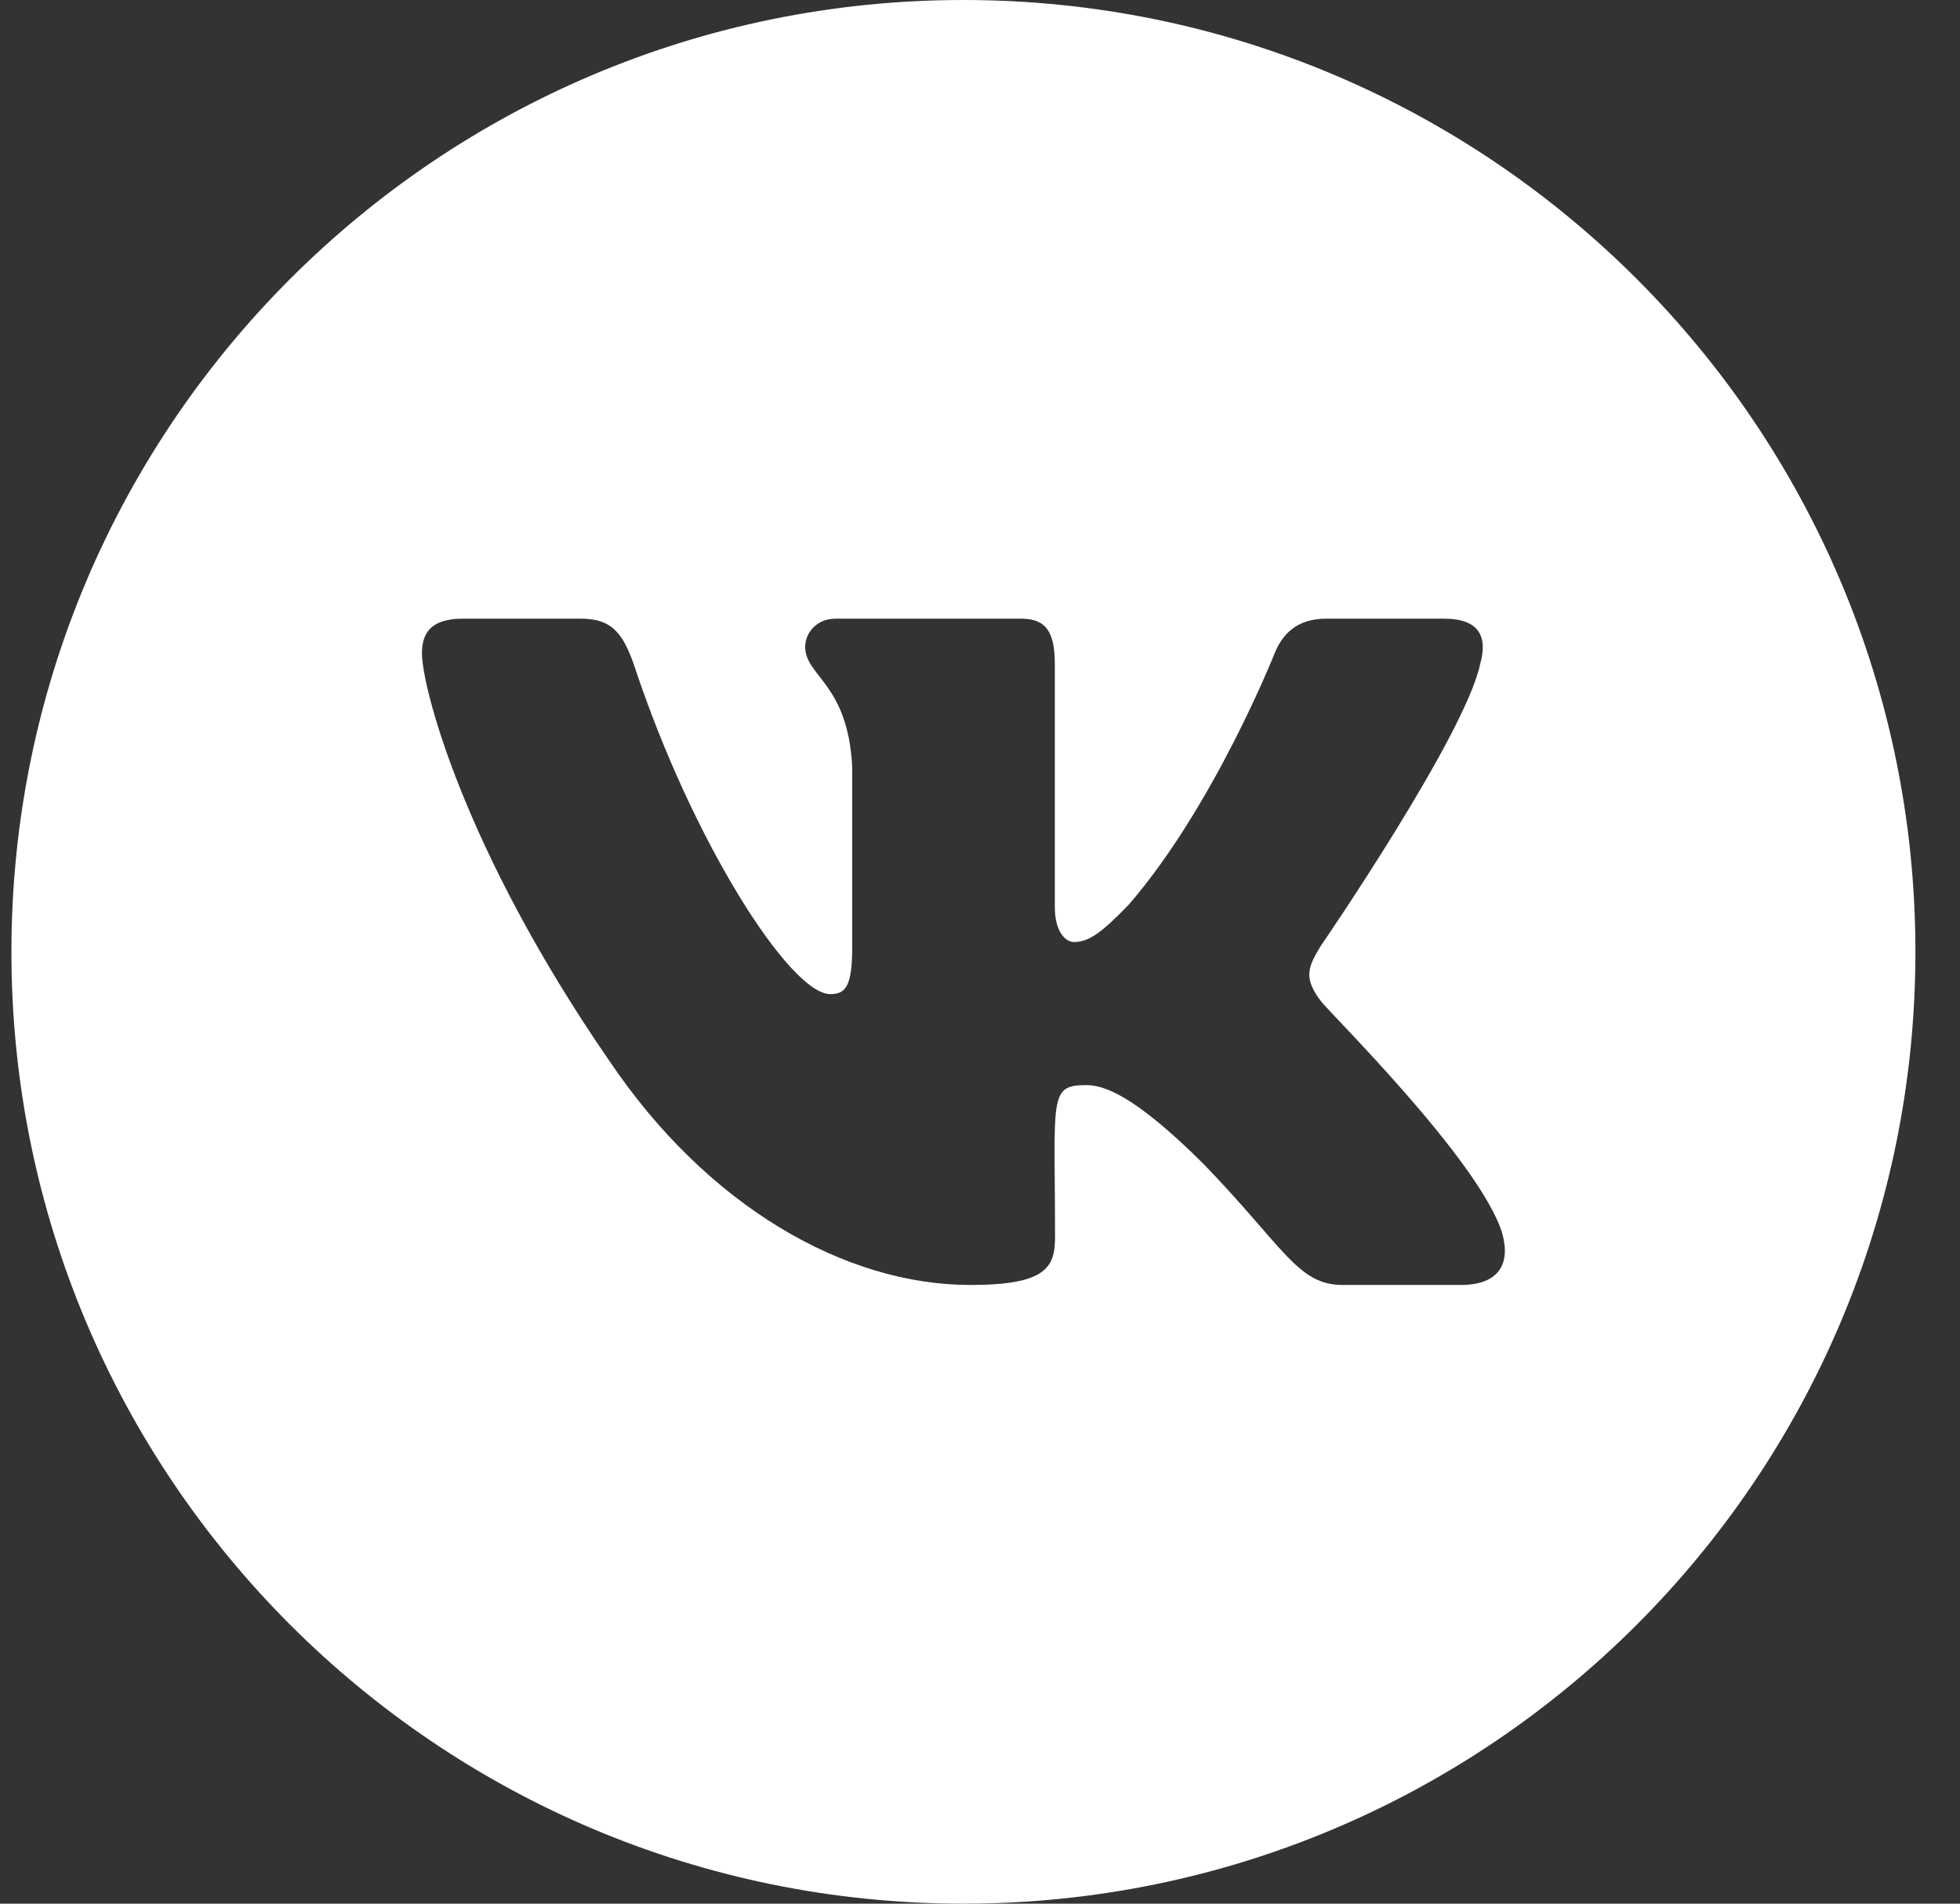
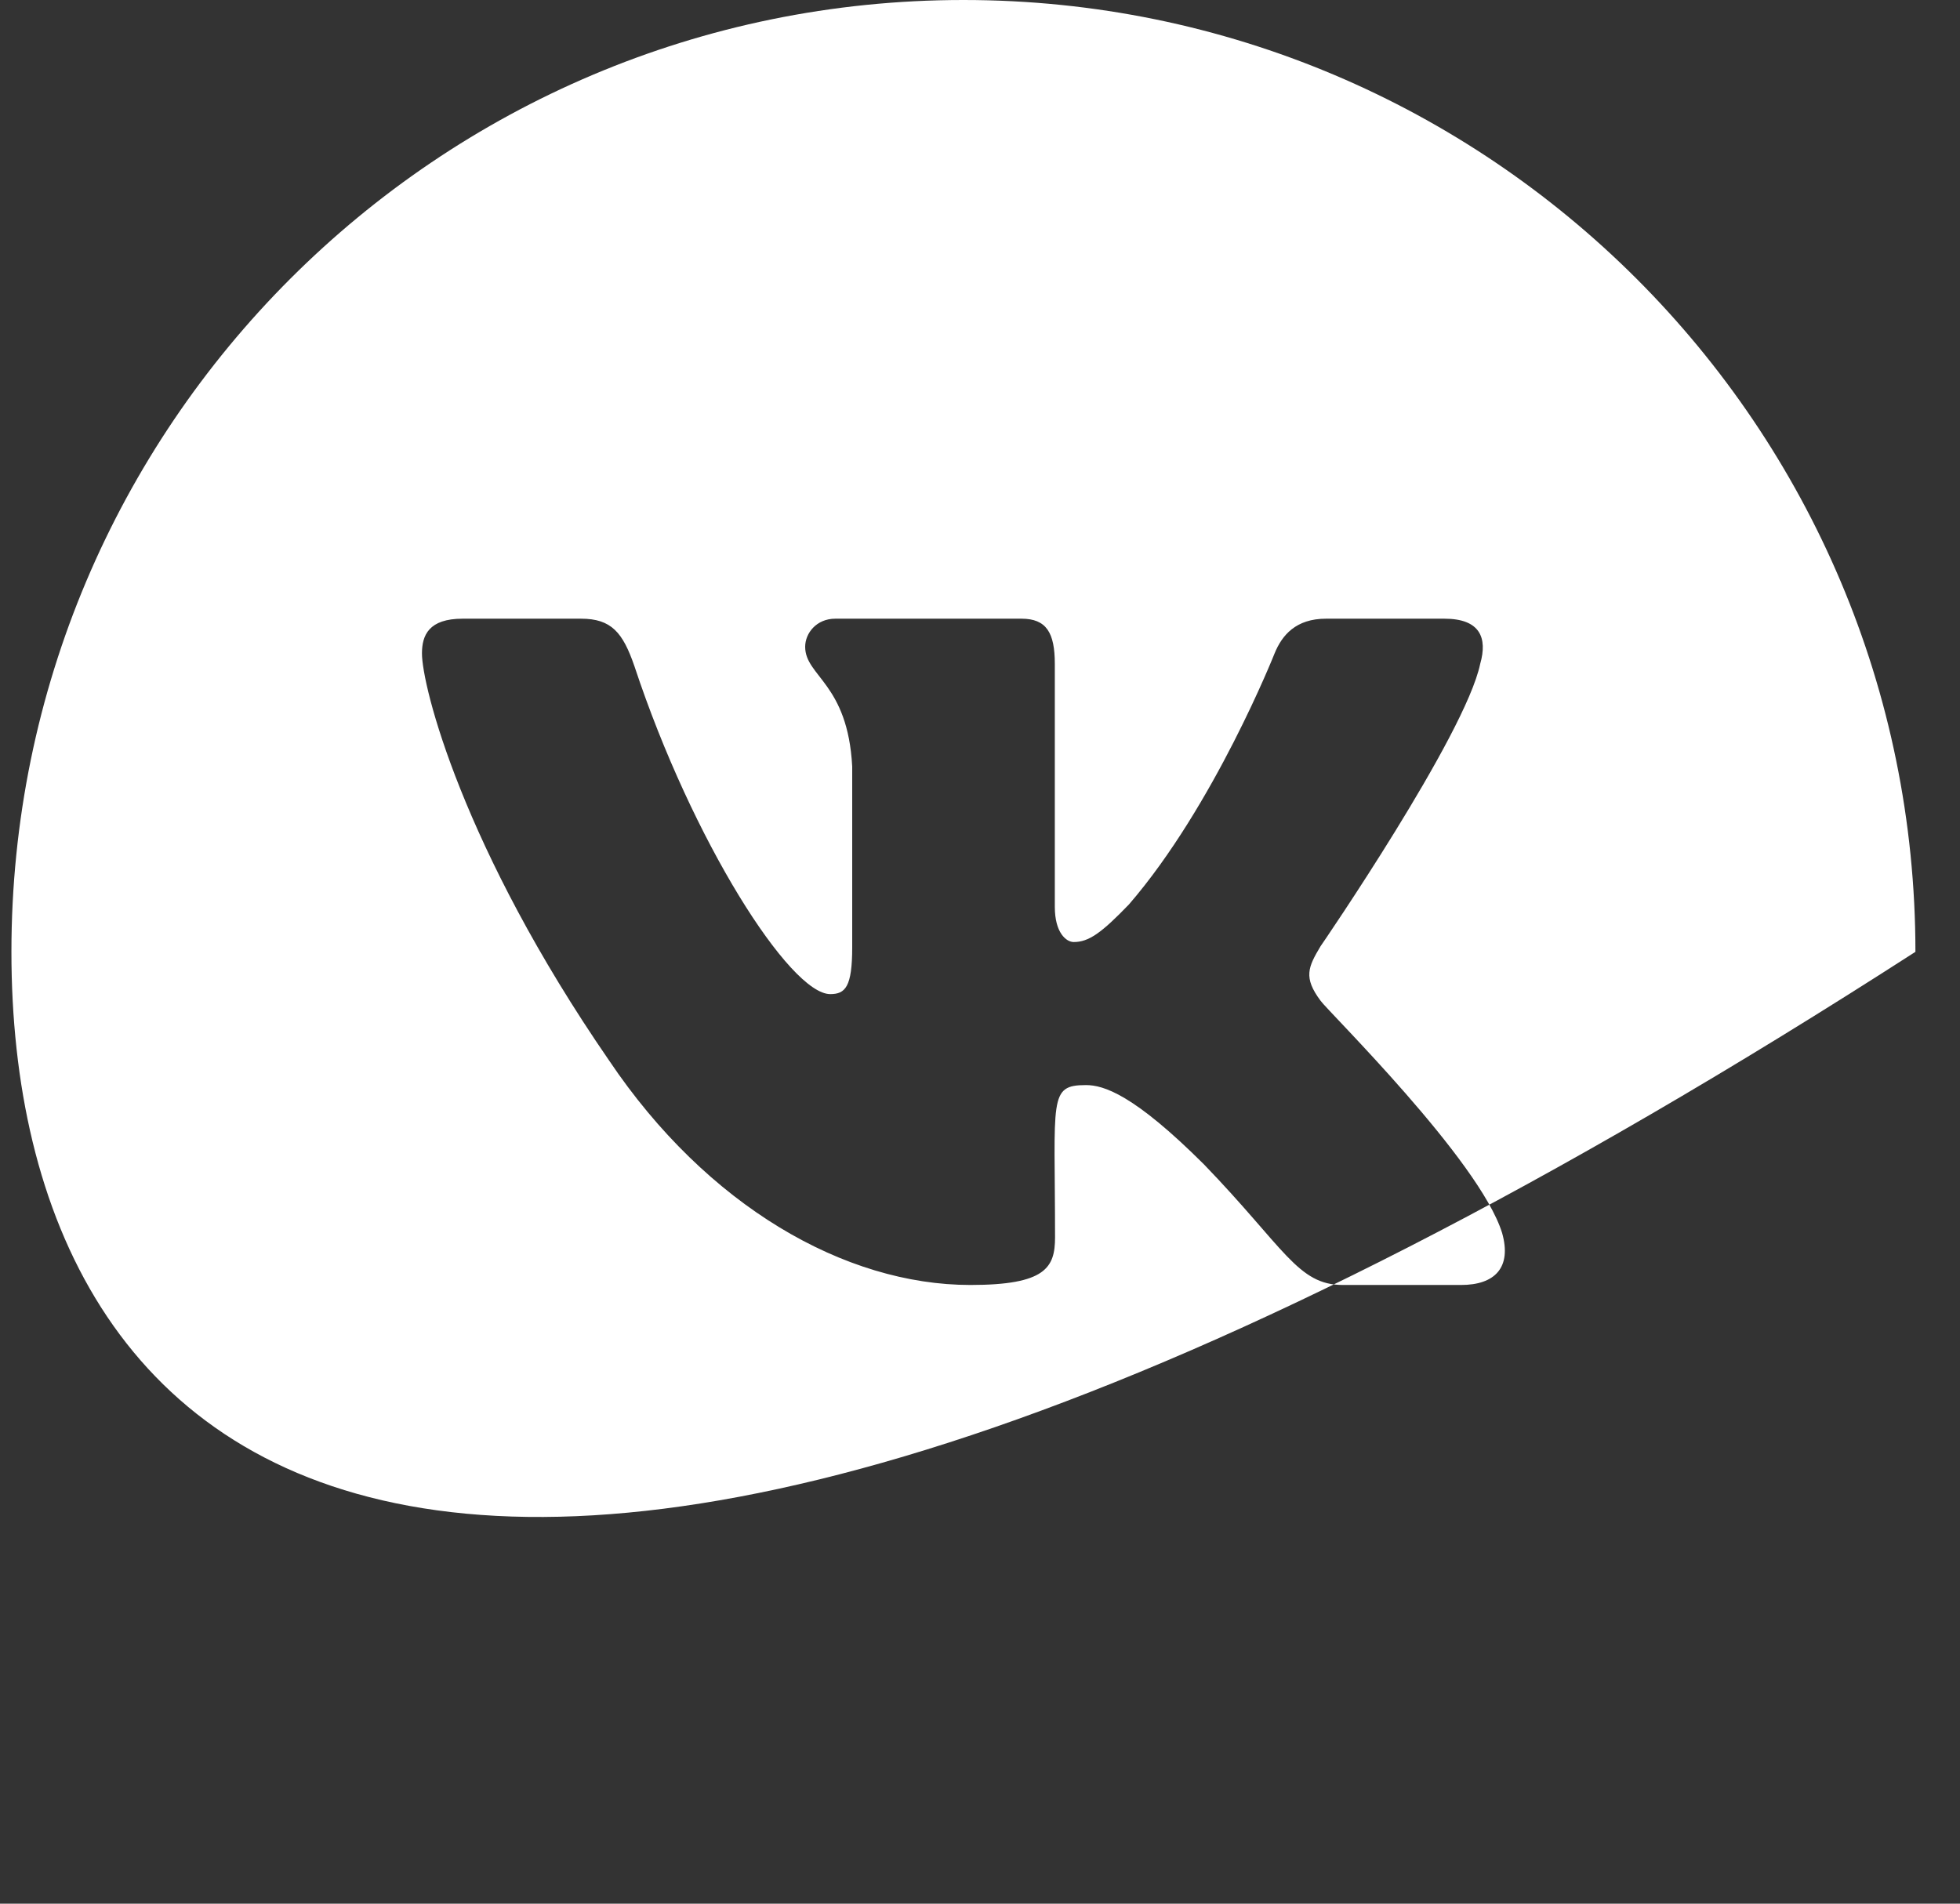
<svg xmlns="http://www.w3.org/2000/svg" width="35" height="34" viewBox="0 0 35 34" fill="none">
  <rect x="0" y="0" width="35" height="34" fill="#333333" stroke="none" />
-   <path d="M17.204 0C26.593 0 34.204 7.611 34.204 17C34.204 26.389 26.593 34 17.204 34C7.816 34 0.204 26.389 0.204 17C0.204 7.611 7.816 0 17.204 0ZM8.261 11.05C7.658 11.05 7.535 11.344 7.535 11.671C7.535 12.251 8.253 15.133 10.877 18.941C12.625 21.541 15.088 22.95 17.328 22.95C18.674 22.95 18.84 22.638 18.84 22.099C18.84 19.614 18.718 19.38 19.393 19.38C19.705 19.38 20.244 19.544 21.5 20.797C22.936 22.284 23.173 22.95 23.977 22.95H26.091C26.694 22.95 26.999 22.638 26.823 22.02C26.422 20.723 23.706 18.054 23.582 17.874C23.27 17.457 23.36 17.271 23.582 16.899C23.607 16.865 26.167 13.128 26.432 11.857C26.565 11.393 26.432 11.05 25.793 11.05H23.679C23.141 11.05 22.893 11.344 22.76 11.671C22.76 11.671 21.683 14.39 20.161 16.152C19.67 16.662 19.443 16.825 19.174 16.825C19.041 16.825 18.836 16.661 18.836 16.196V11.857C18.836 11.3 18.686 11.05 18.241 11.05H14.916C14.579 11.05 14.378 11.31 14.378 11.552C14.378 12.08 15.139 12.203 15.218 13.69V16.918C15.218 17.625 15.096 17.755 14.826 17.755C14.108 17.755 12.364 15.025 11.33 11.901C11.122 11.295 10.917 11.05 10.375 11.05H8.261Z" fill="white" />
+   <path d="M17.204 0C26.593 0 34.204 7.611 34.204 17C7.816 34 0.204 26.389 0.204 17C0.204 7.611 7.816 0 17.204 0ZM8.261 11.05C7.658 11.05 7.535 11.344 7.535 11.671C7.535 12.251 8.253 15.133 10.877 18.941C12.625 21.541 15.088 22.95 17.328 22.95C18.674 22.95 18.84 22.638 18.84 22.099C18.84 19.614 18.718 19.38 19.393 19.38C19.705 19.38 20.244 19.544 21.5 20.797C22.936 22.284 23.173 22.95 23.977 22.95H26.091C26.694 22.95 26.999 22.638 26.823 22.02C26.422 20.723 23.706 18.054 23.582 17.874C23.27 17.457 23.36 17.271 23.582 16.899C23.607 16.865 26.167 13.128 26.432 11.857C26.565 11.393 26.432 11.05 25.793 11.05H23.679C23.141 11.05 22.893 11.344 22.76 11.671C22.76 11.671 21.683 14.39 20.161 16.152C19.67 16.662 19.443 16.825 19.174 16.825C19.041 16.825 18.836 16.661 18.836 16.196V11.857C18.836 11.3 18.686 11.05 18.241 11.05H14.916C14.579 11.05 14.378 11.31 14.378 11.552C14.378 12.08 15.139 12.203 15.218 13.69V16.918C15.218 17.625 15.096 17.755 14.826 17.755C14.108 17.755 12.364 15.025 11.33 11.901C11.122 11.295 10.917 11.05 10.375 11.05H8.261Z" fill="white" />
</svg>